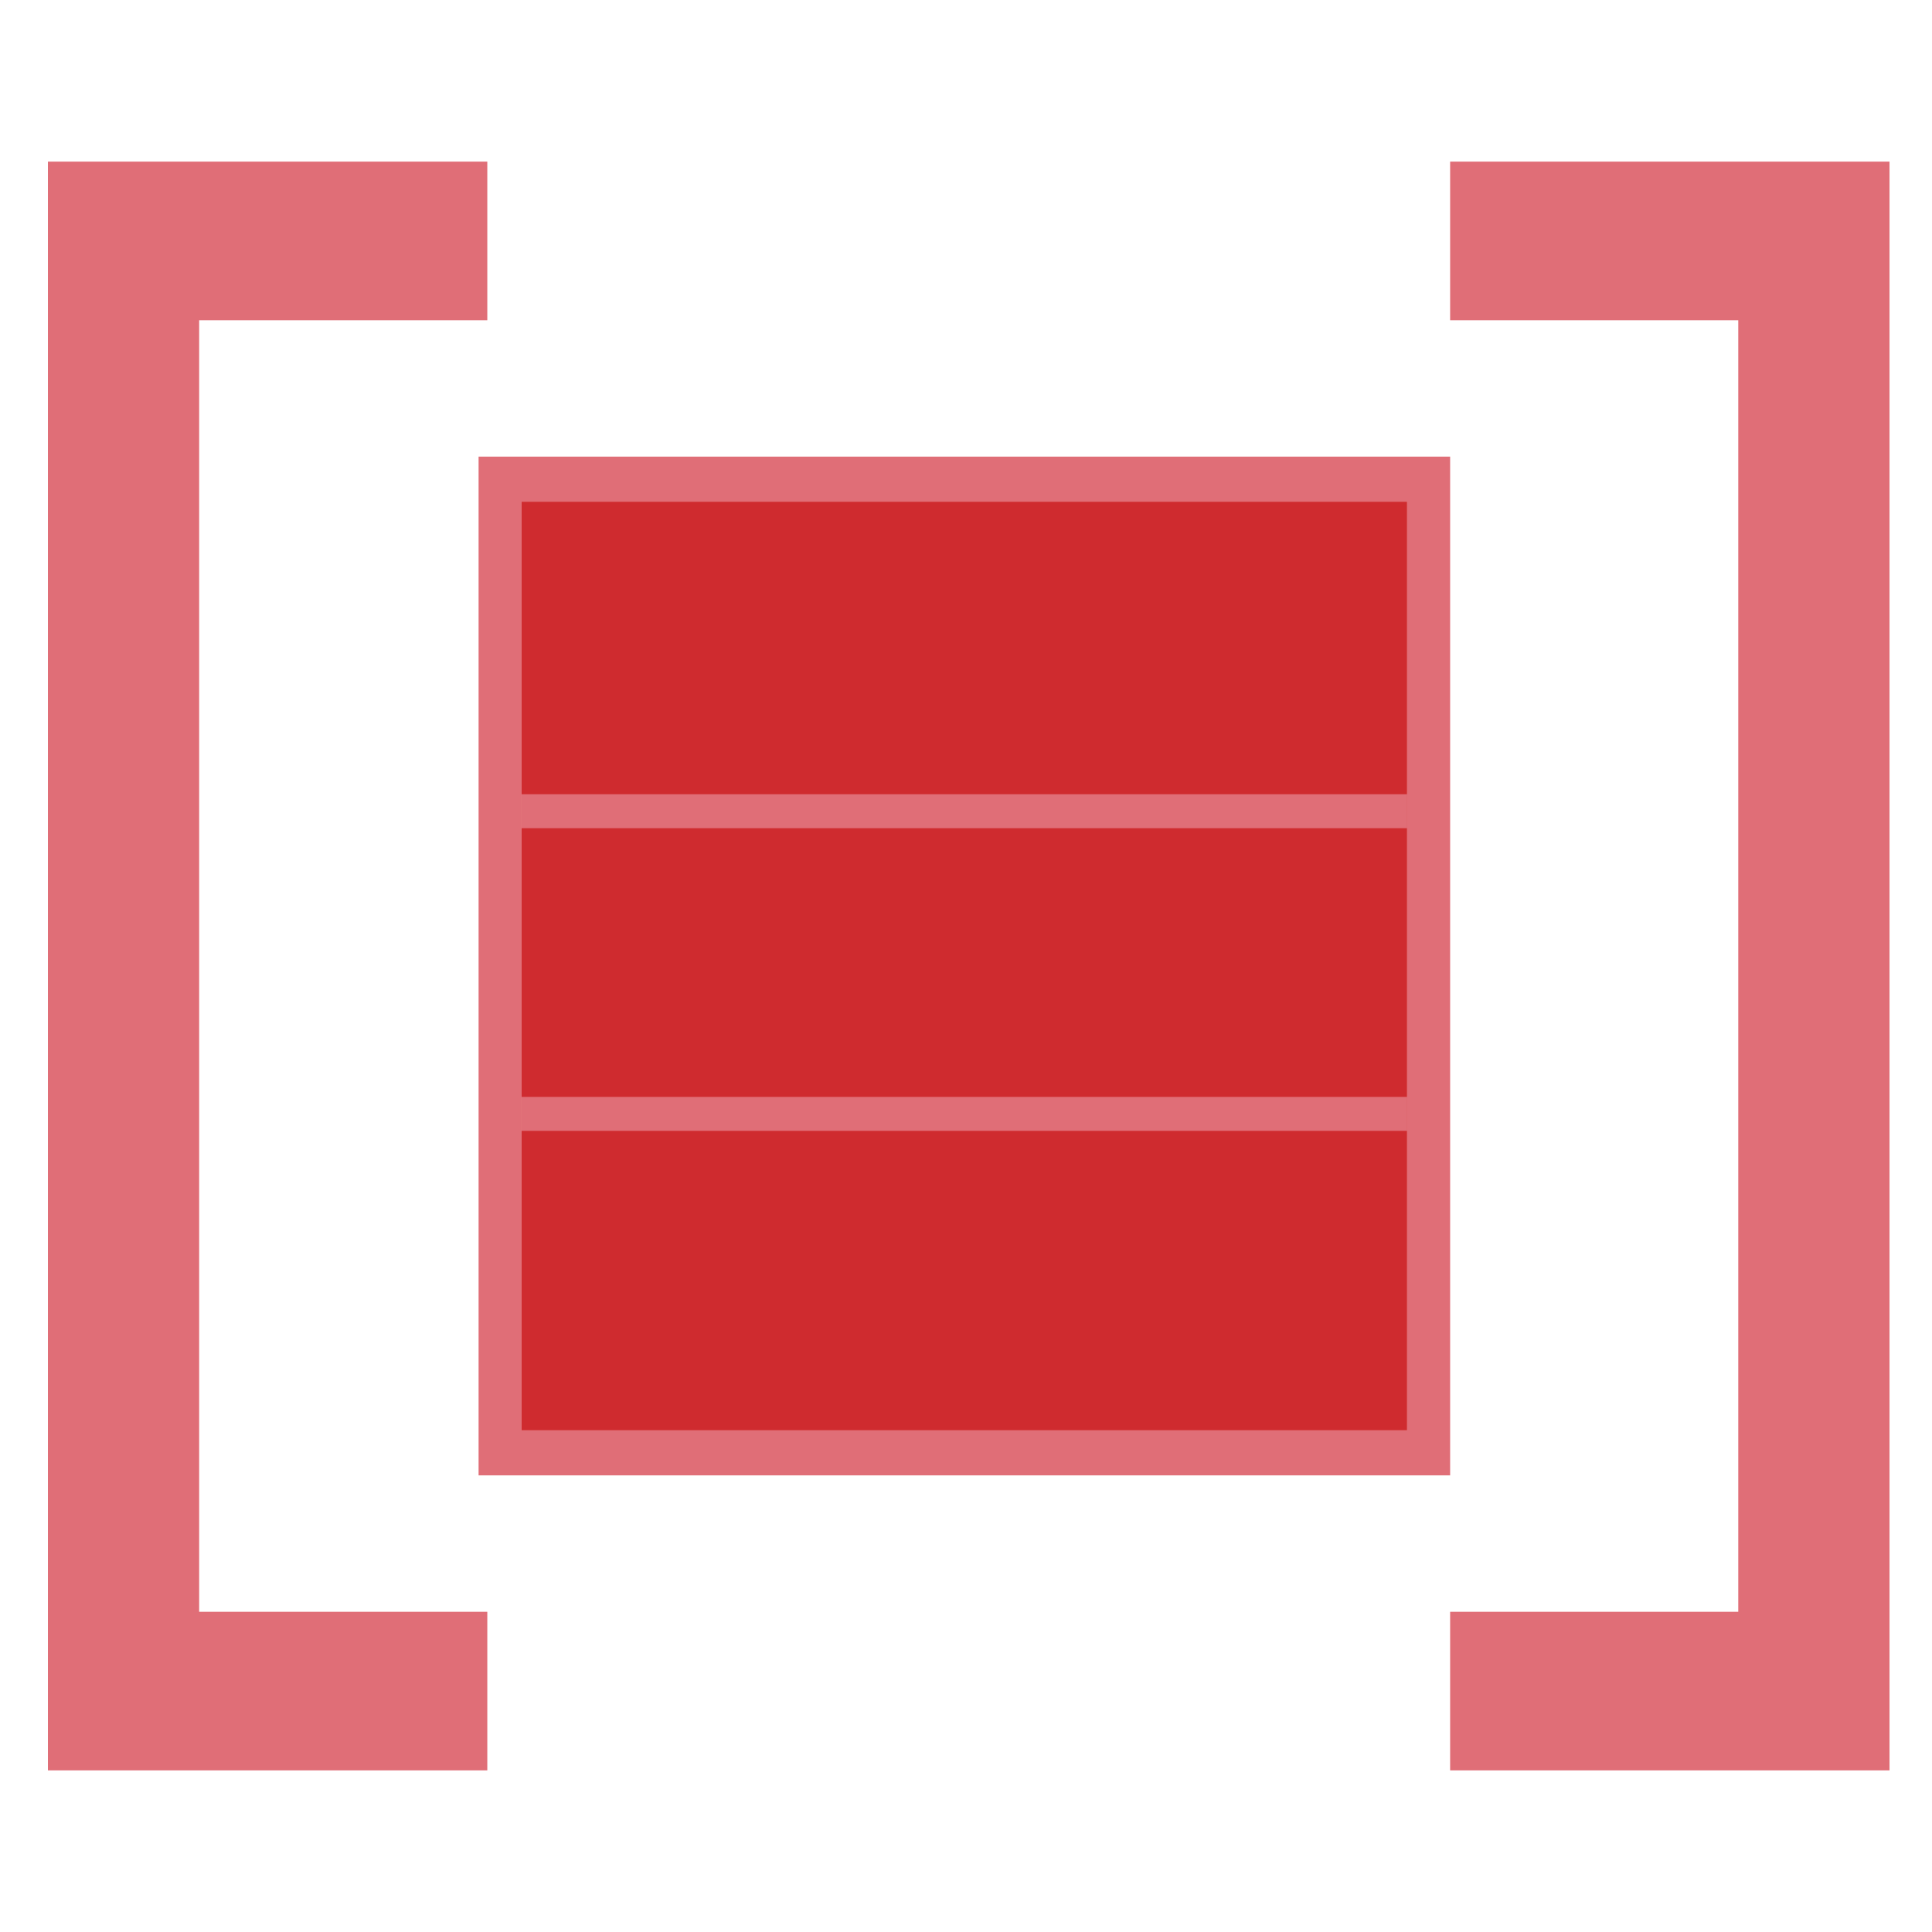
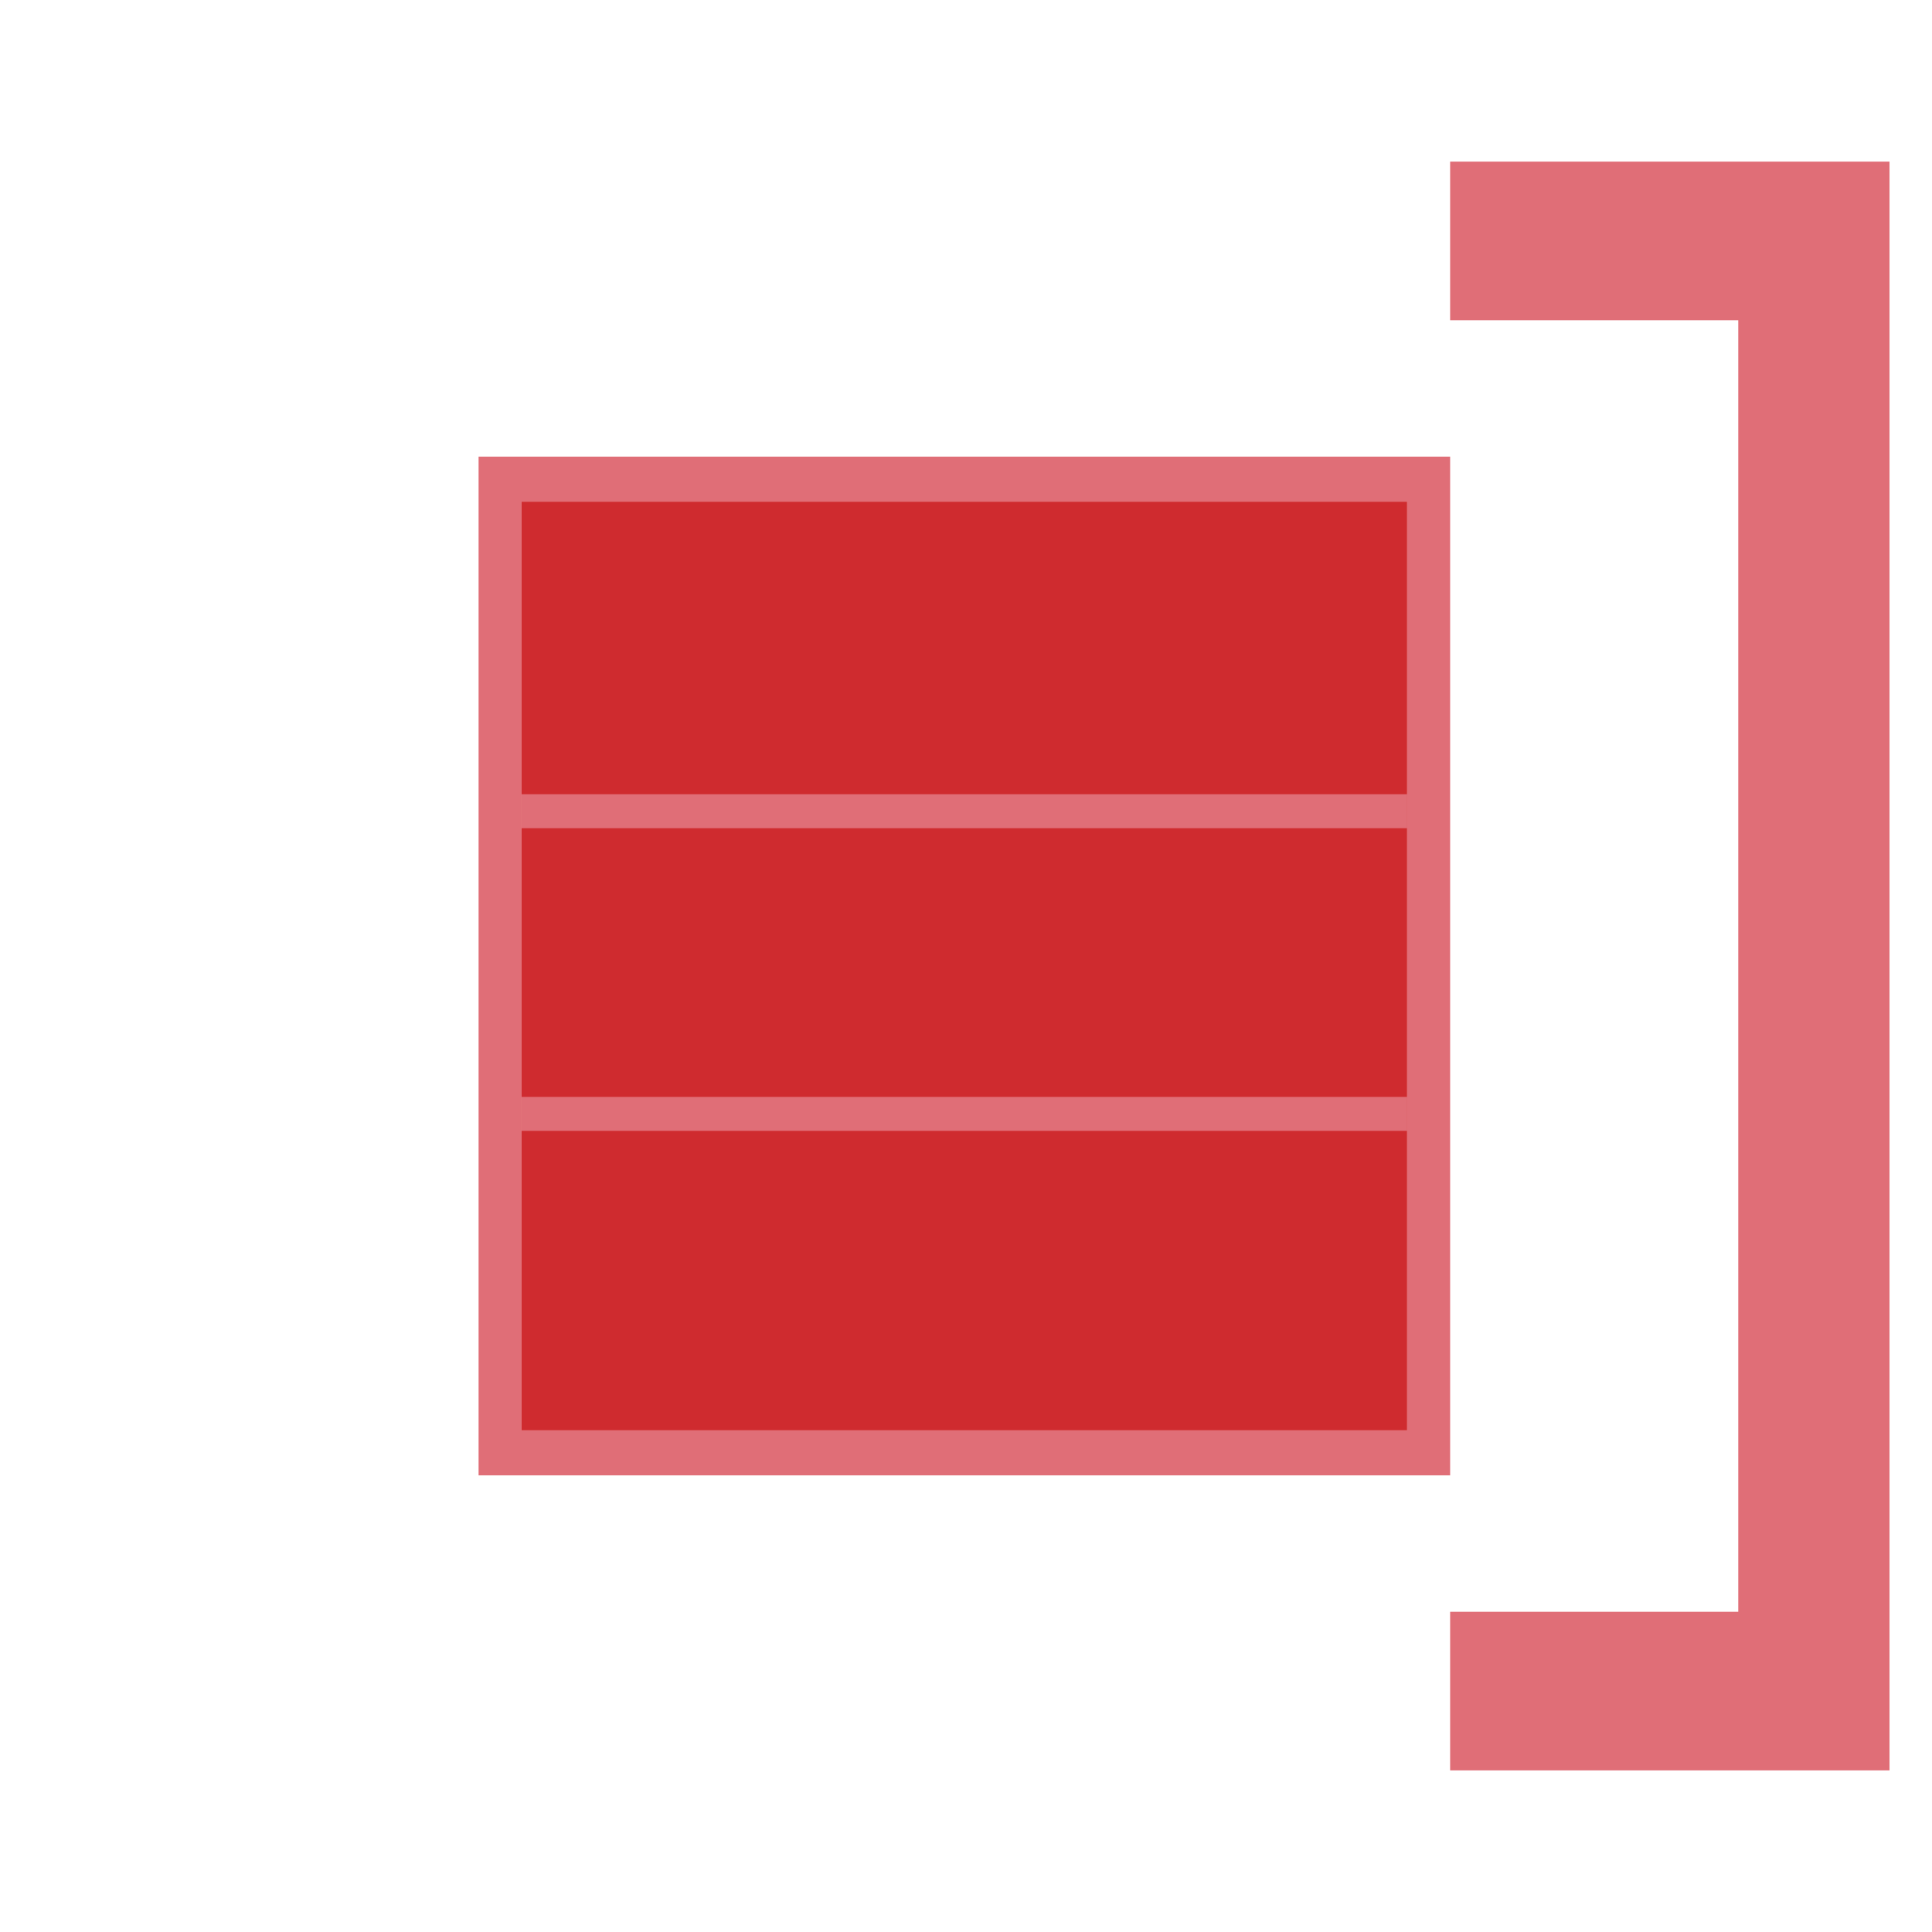
<svg xmlns="http://www.w3.org/2000/svg" version="1.1" width="512" height="512">
  <svg id="SvgjsSvg1001" version="1.1" viewBox="0 0 512 512">
    <defs>
      <style>
      .st0 {
        fill: #cf2b2f;
      }

      .st1 {
        fill: none;
        stroke: #e06e77;
        stroke-miterlimit: 10;
        stroke-width: 9px;
      }

      .st2 {
        fill: #e06e77;
      }
    </style>
    </defs>
-     <polygon class="st2" points="129.14 42.83 129.14 84.86 52.78 84.86 52.78 427.14 129.14 427.14 129.14 469.17 12.7 469.17 12.7 42.83 129.14 42.83" />
    <polygon class="st2" points="500.74 42.83 500.74 469.17 384.3 469.17 384.3 427.14 460.66 427.14 460.66 84.86 384.3 84.86 384.3 42.83 500.74 42.83" />
-     <path class="st2" d="M384.3,121.01v269.98H126.83V121.01h257.47ZM372.92,132.94h-234.71v246.12h234.71v-246.12h0Z" />
+     <path class="st2" d="M384.3,121.01v269.98H126.83V121.01h257.47ZM372.92,132.94h-234.71v246.12h234.71v-246.12h0" />
    <rect class="st0" x="138.2" y="132.94" width="234.71" height="246.12" />
    <line class="st1" x1="138.2" y1="214.98" x2="372.92" y2="214.98" />
    <line class="st1" x1="138.2" y1="295.19" x2="372.92" y2="295.19" />
  </svg>
  <style>@media (prefers-color-scheme: light) { :root { filter: none; } }
@media (prefers-color-scheme: dark) { :root { filter: none; } }
</style>
</svg>